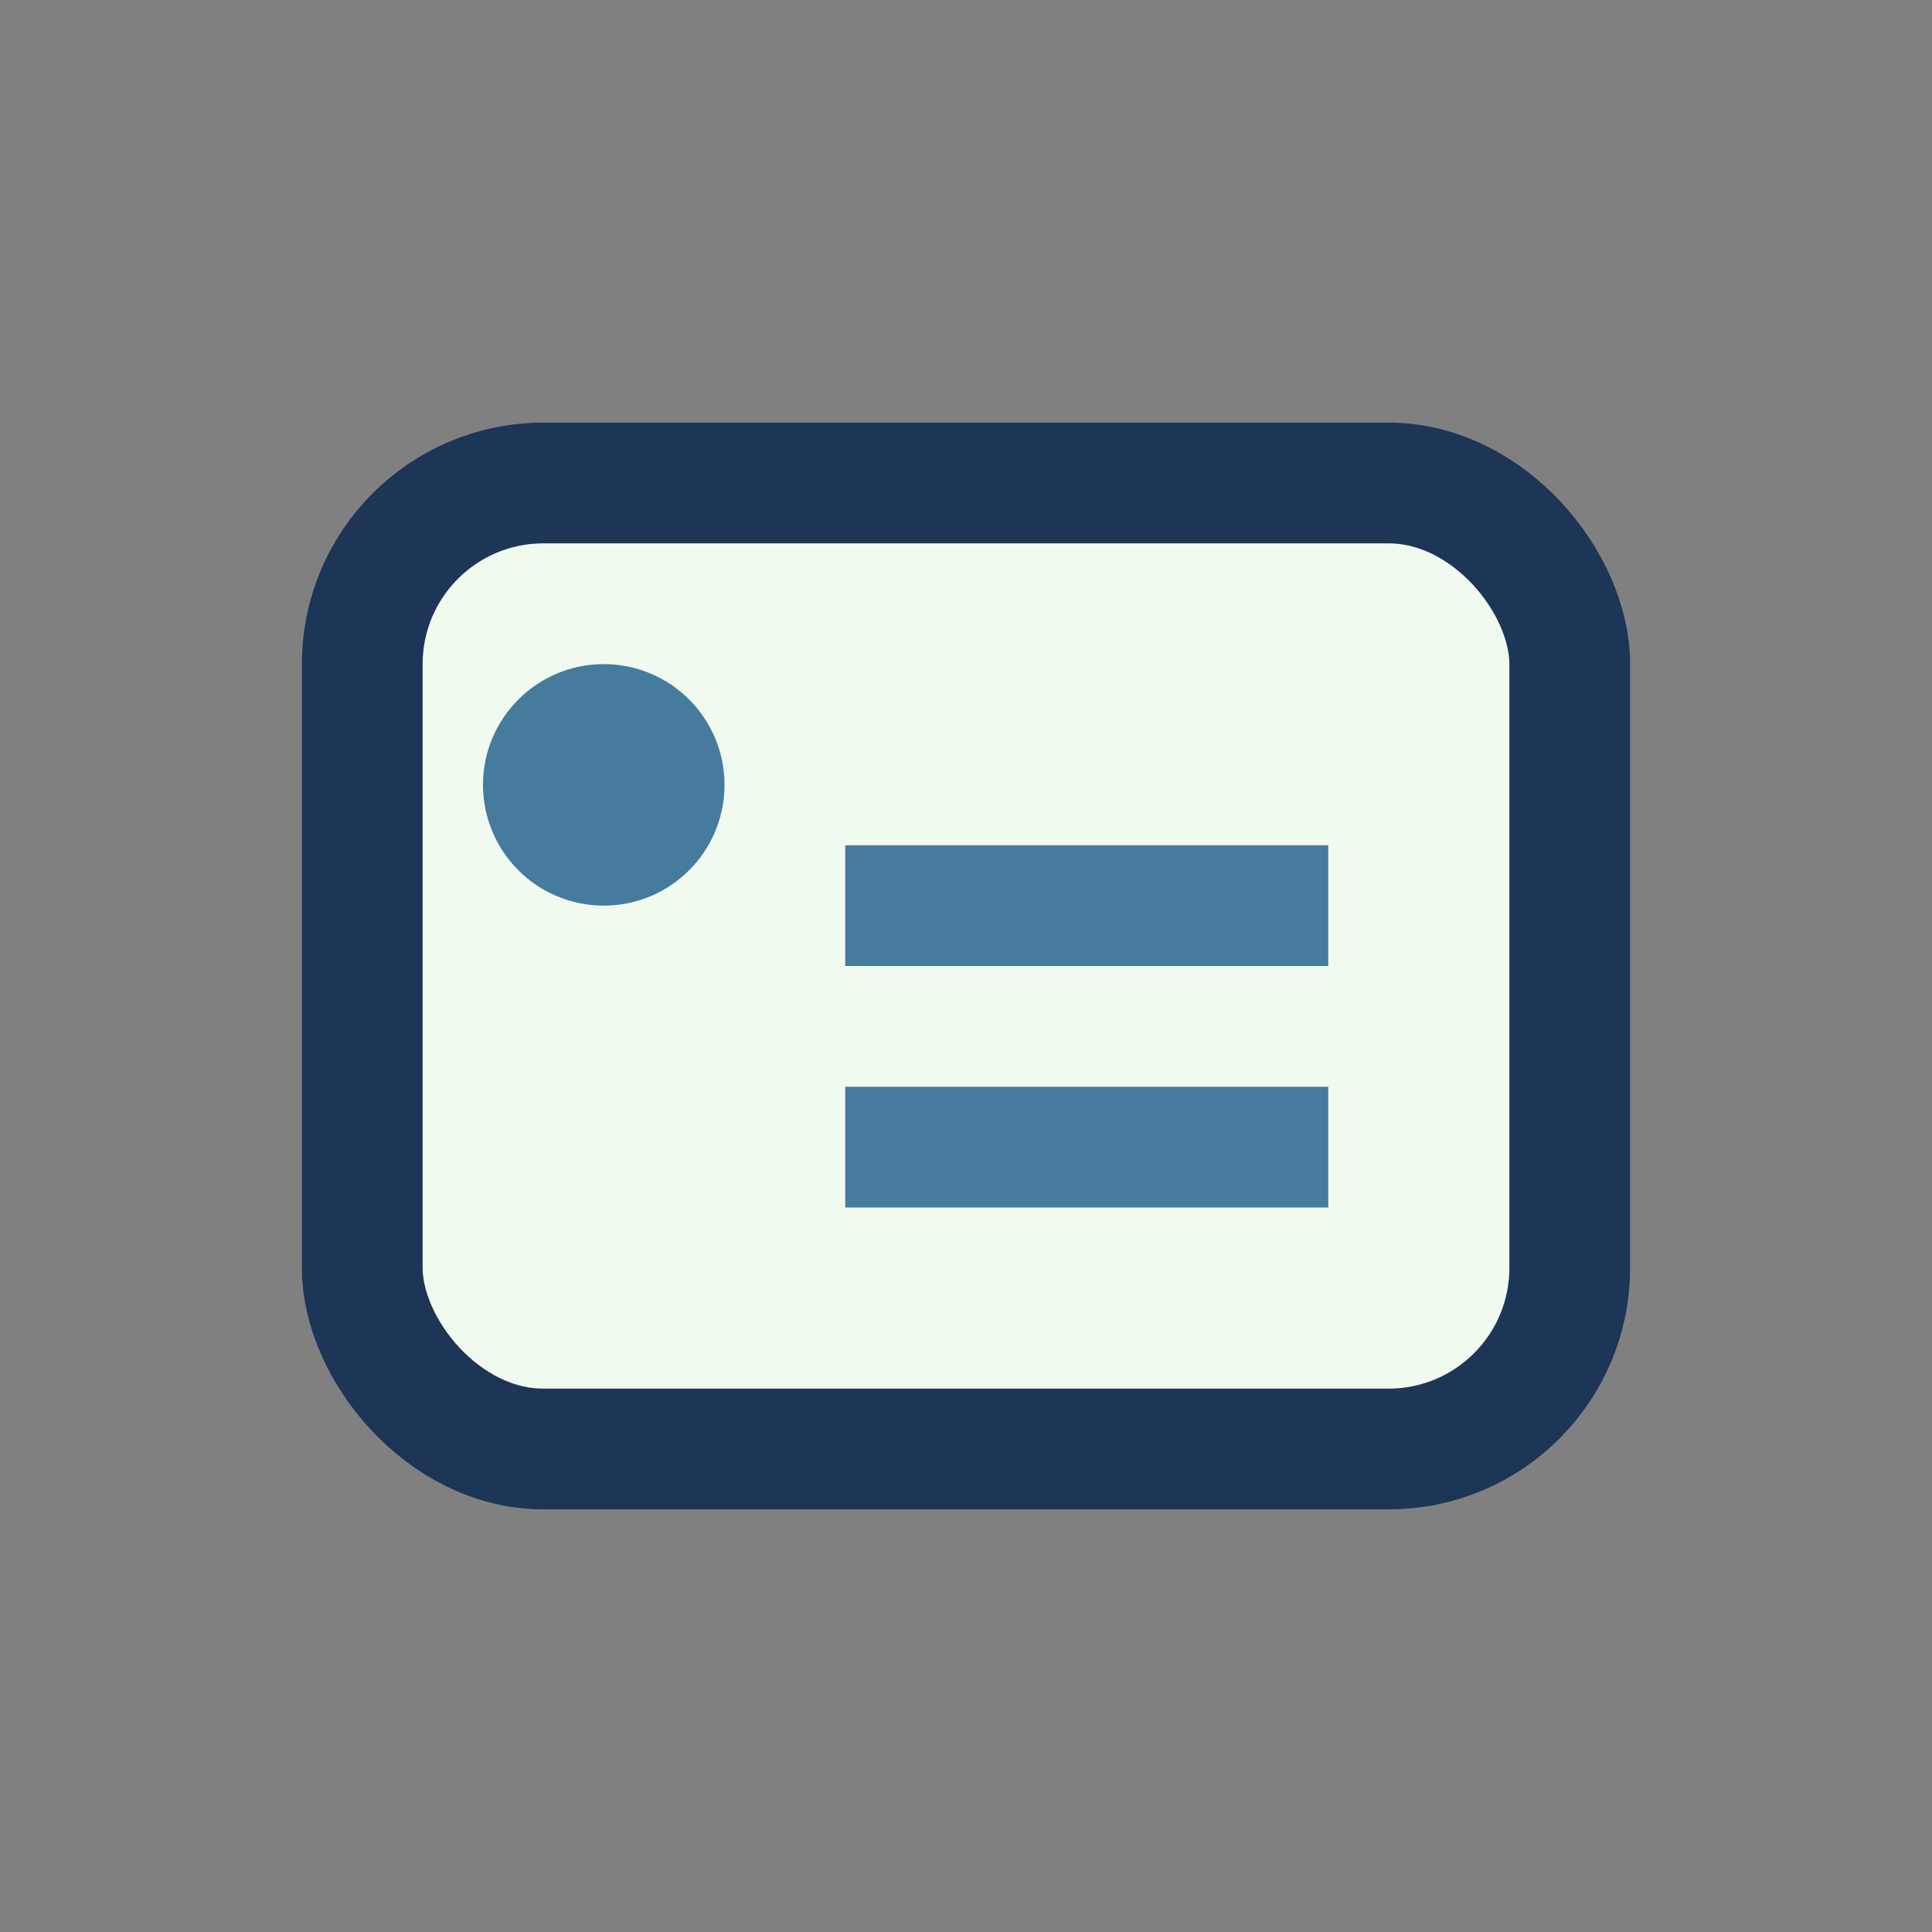
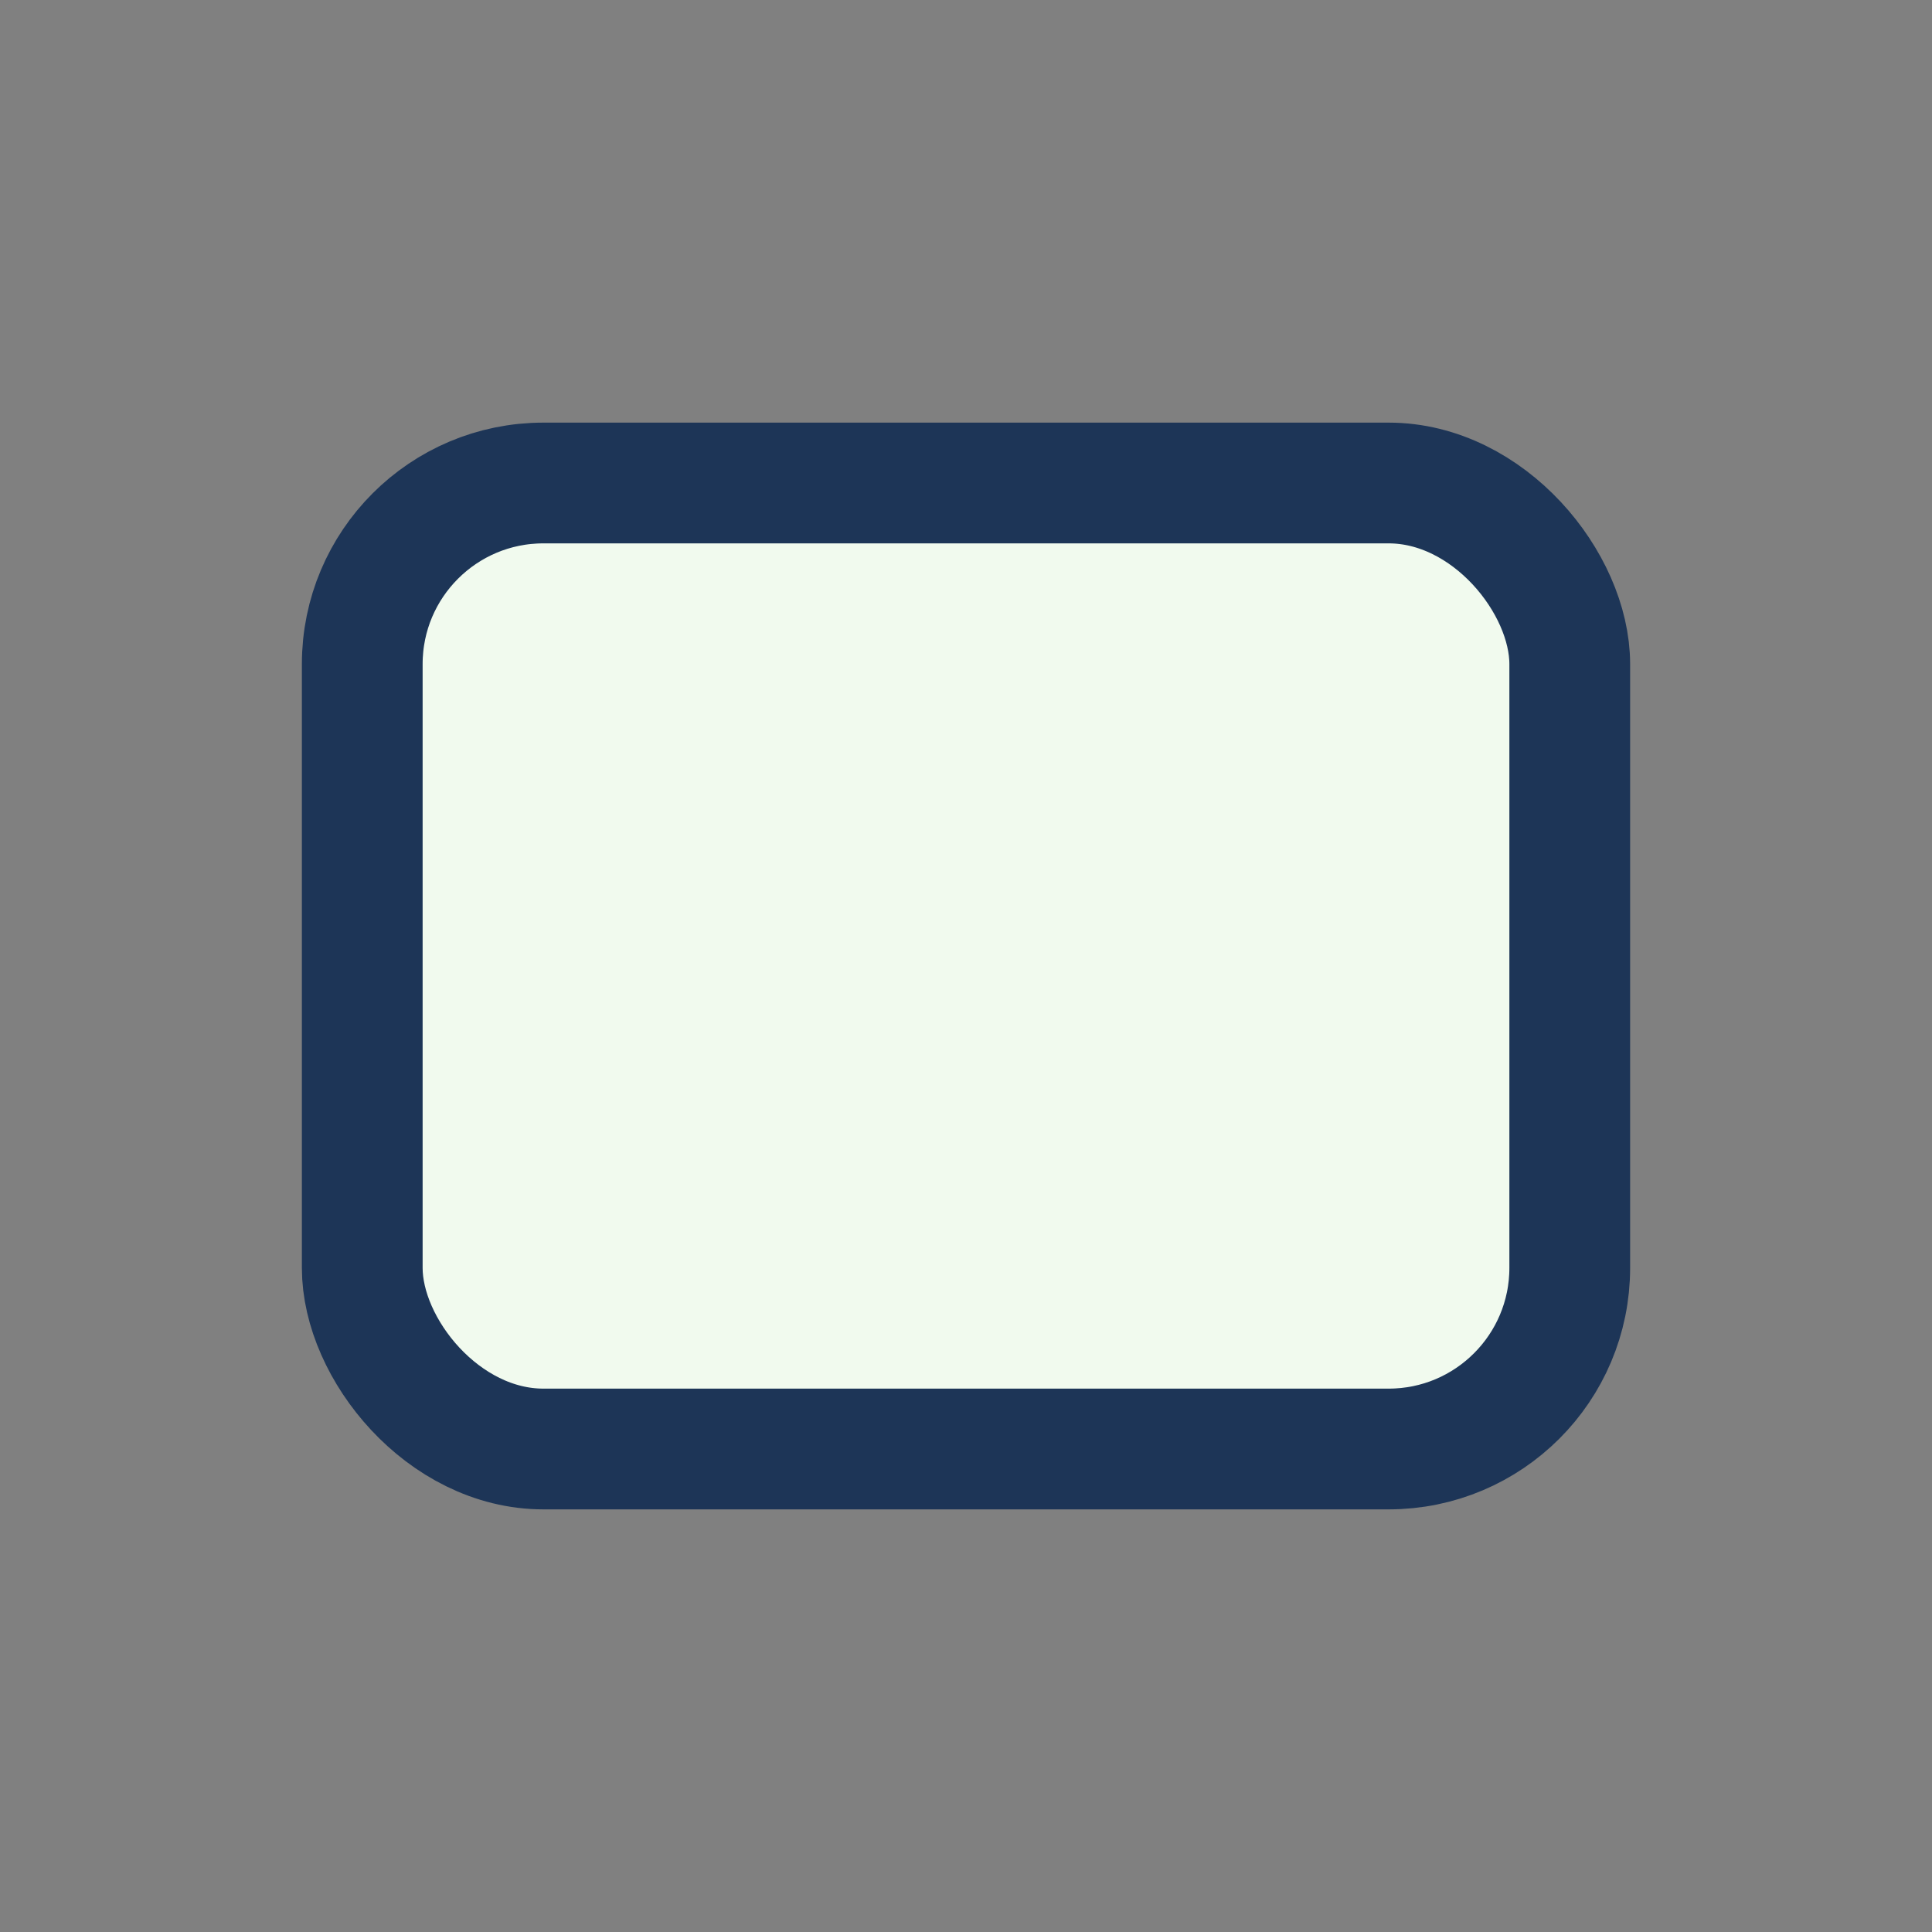
<svg xmlns="http://www.w3.org/2000/svg" width="32" height="32" viewBox="0 0 32 32">
  <rect x="0" y="0" width="32" height="32" fill="#808080" stroke="none" />
  <rect x="6" y="8" width="20" height="16" rx="3" fill="#F1FAEE" stroke="#1D3557" stroke-width="2" />
-   <circle cx="10" cy="13" r="2" fill="#457B9D" />
-   <path d="M14 15h8M14 19h8" stroke="#457B9D" stroke-width="2" />
</svg>